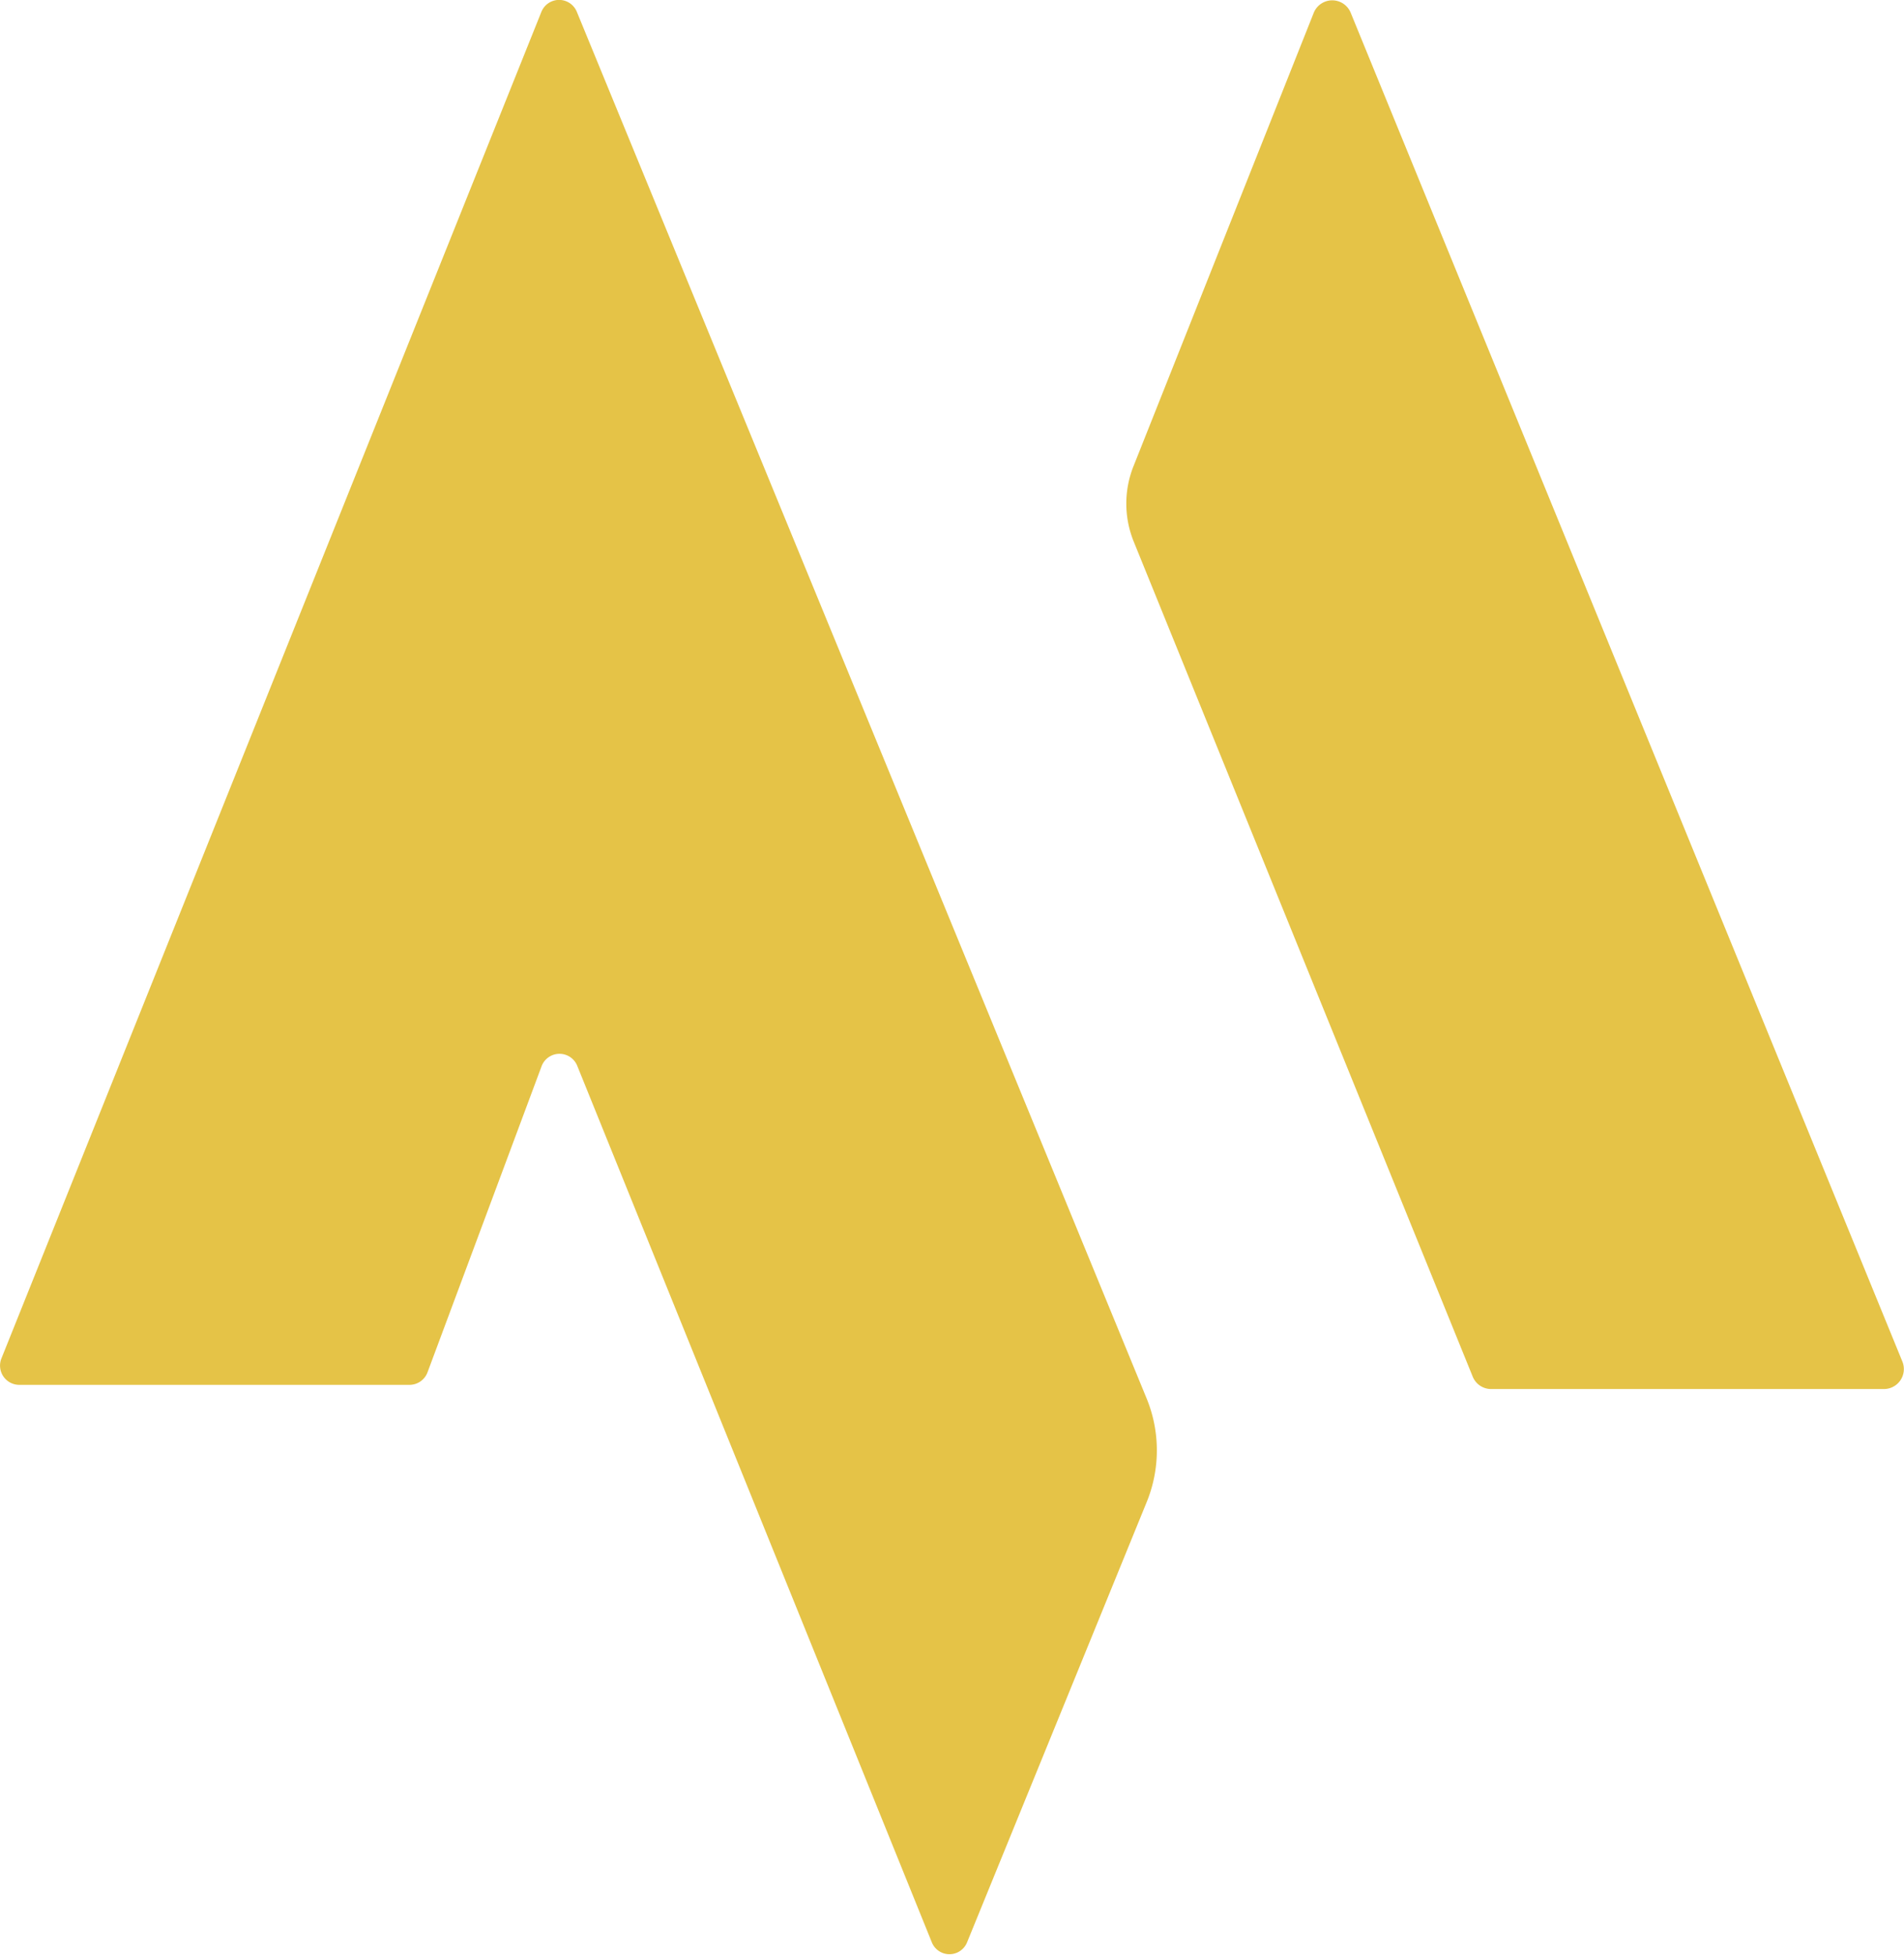
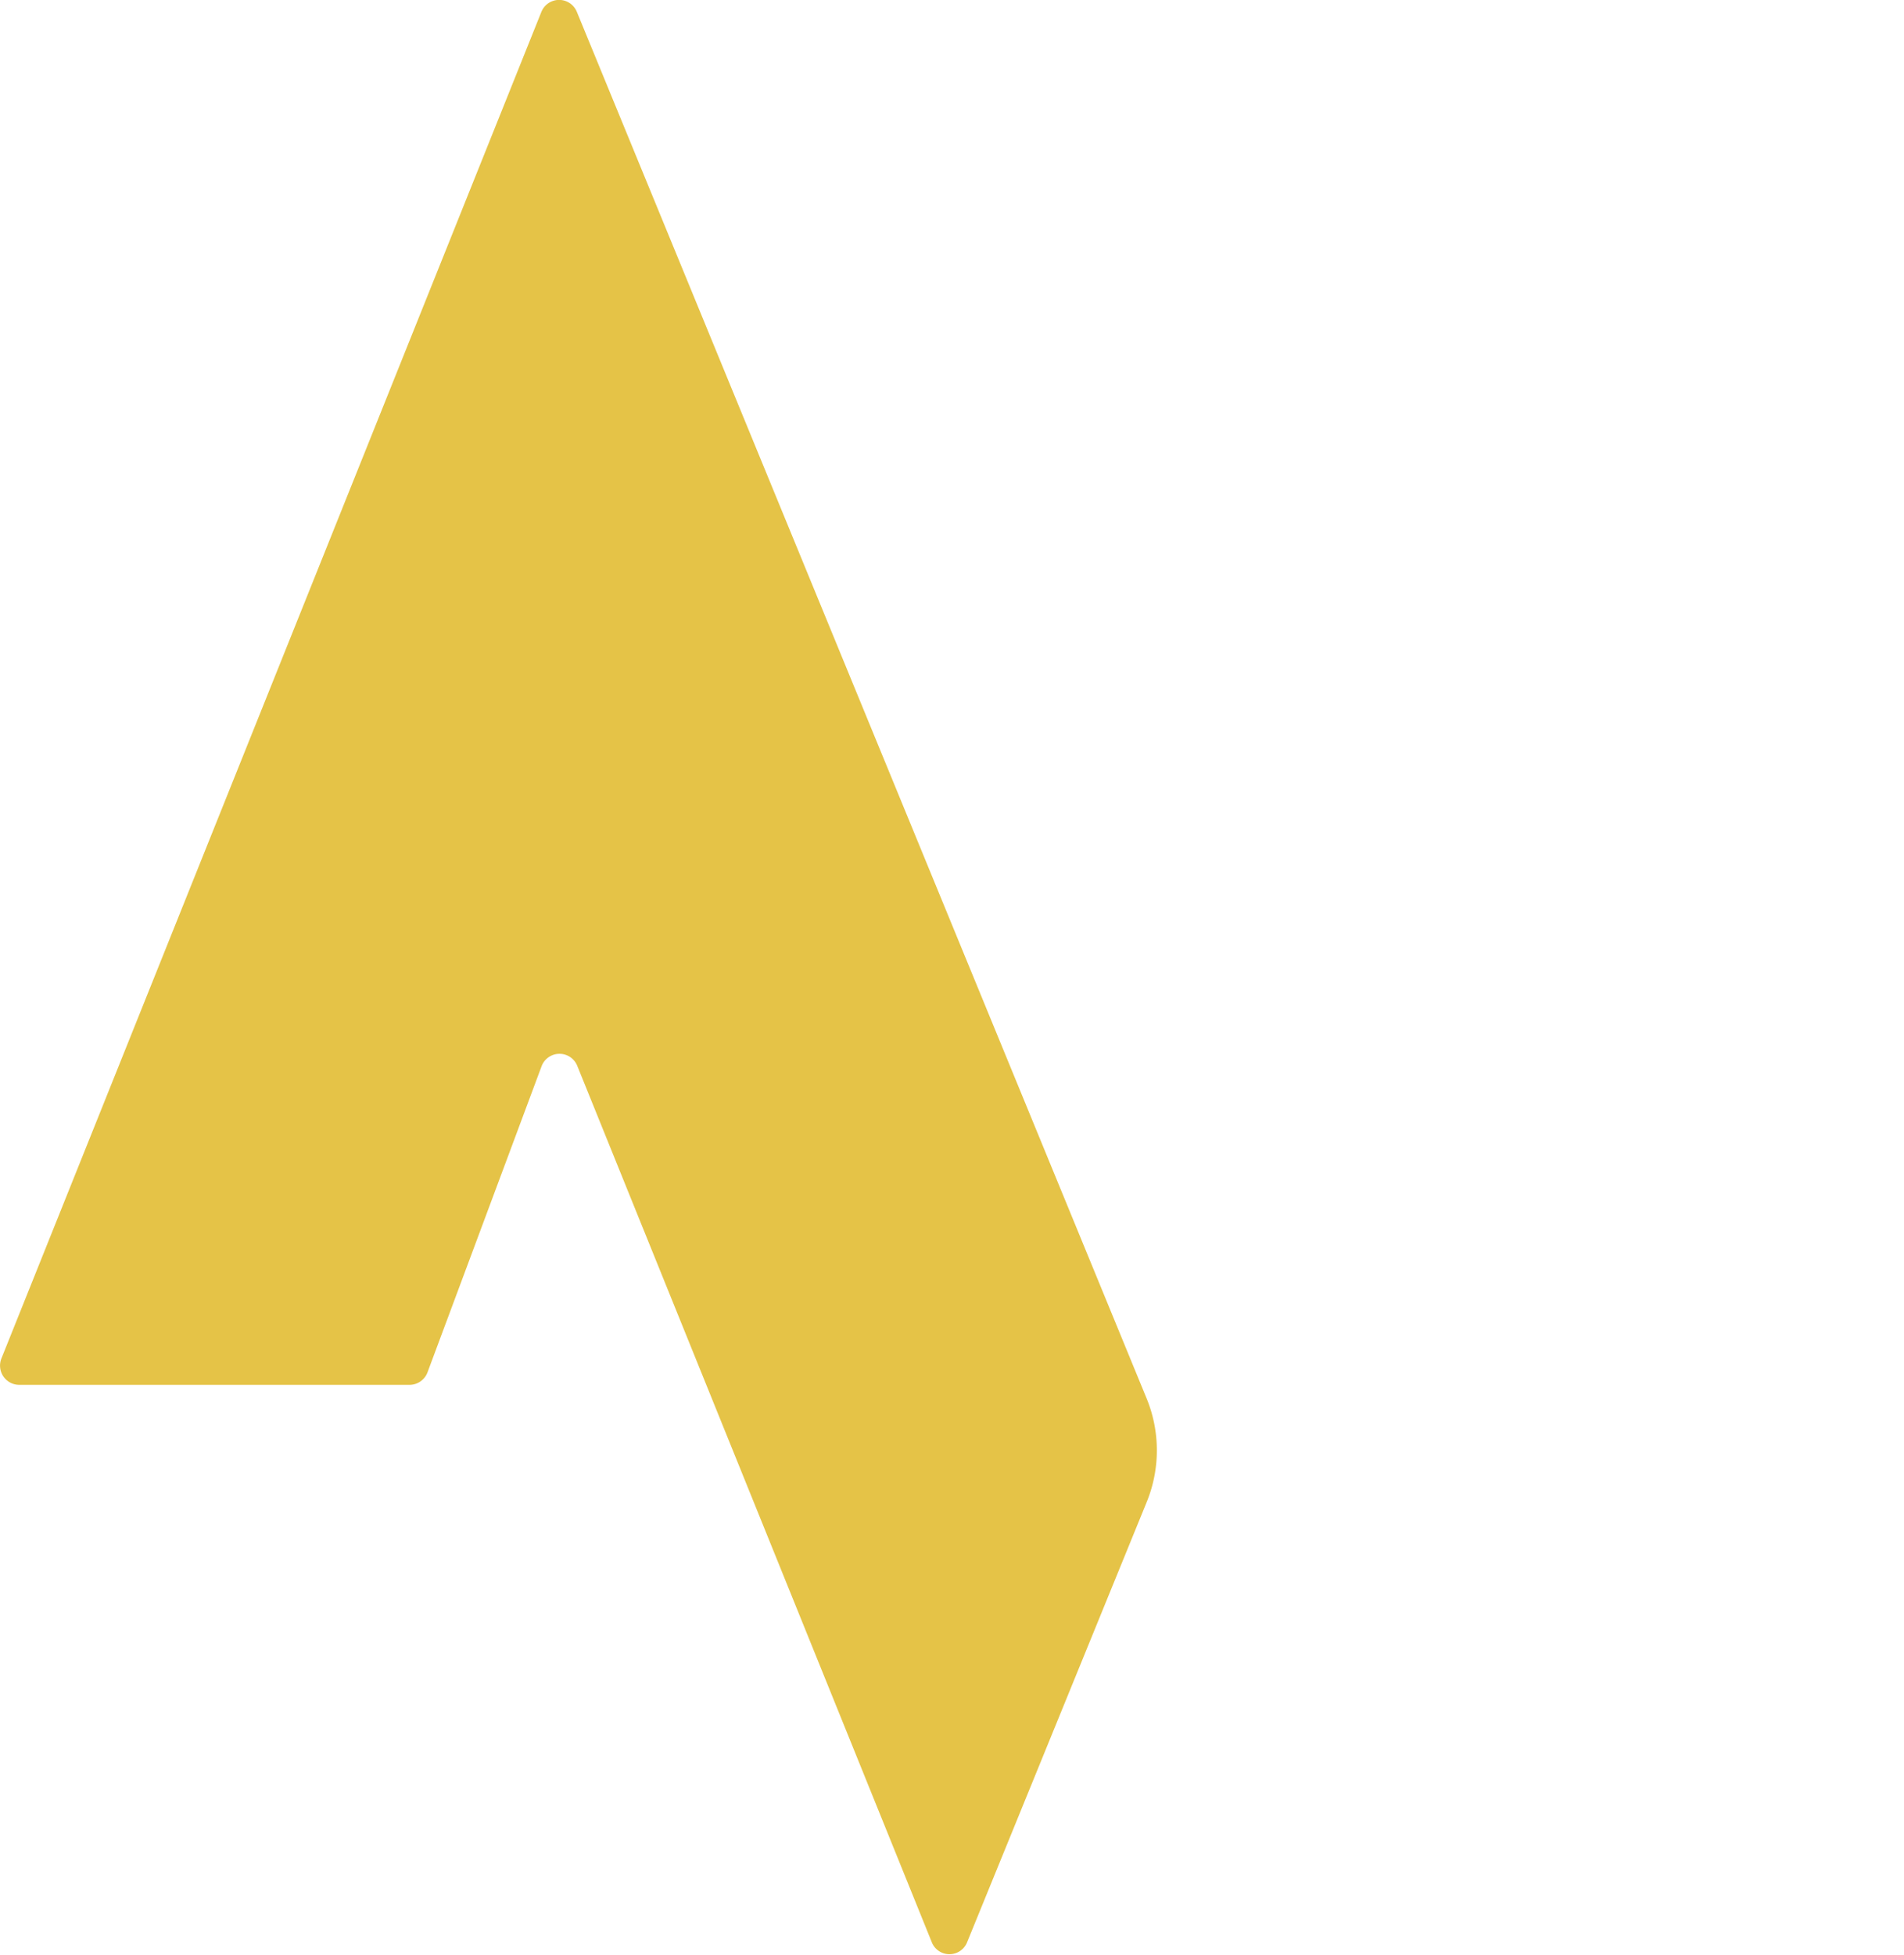
<svg xmlns="http://www.w3.org/2000/svg" id="Calque_1" data-name="Calque 1" viewBox="0 0 164.18 168.5">
  <defs>
    <style>.cls-1{fill:#e5c347;}</style>
  </defs>
  <path class="cls-1" d="M60.56,12.46,14,128.53a1.66,1.66,0,0,0,1.53,2.27H49.19a1.66,1.66,0,0,0,1.55-1.07l9.85-26.42a1.65,1.65,0,0,1,3.07,0L94.25,178.9a1.64,1.64,0,0,0,3,0l15.51-38a11.79,11.79,0,0,0,0-8.91L63.62,12.45A1.65,1.65,0,0,0,60.56,12.46Z" transform="translate(-13.88 -11.43)" />
-   <path class="cls-1" d="M127.16,12.54,111.63,51.59a8.7,8.7,0,0,0,0,6.5l29.24,72a1.71,1.71,0,0,0,1.59,1.07h33.87a1.72,1.72,0,0,0,1.59-2.37L130.35,12.53A1.72,1.72,0,0,0,127.16,12.54Z" transform="translate(-13.88 -11.43)" />
</svg>